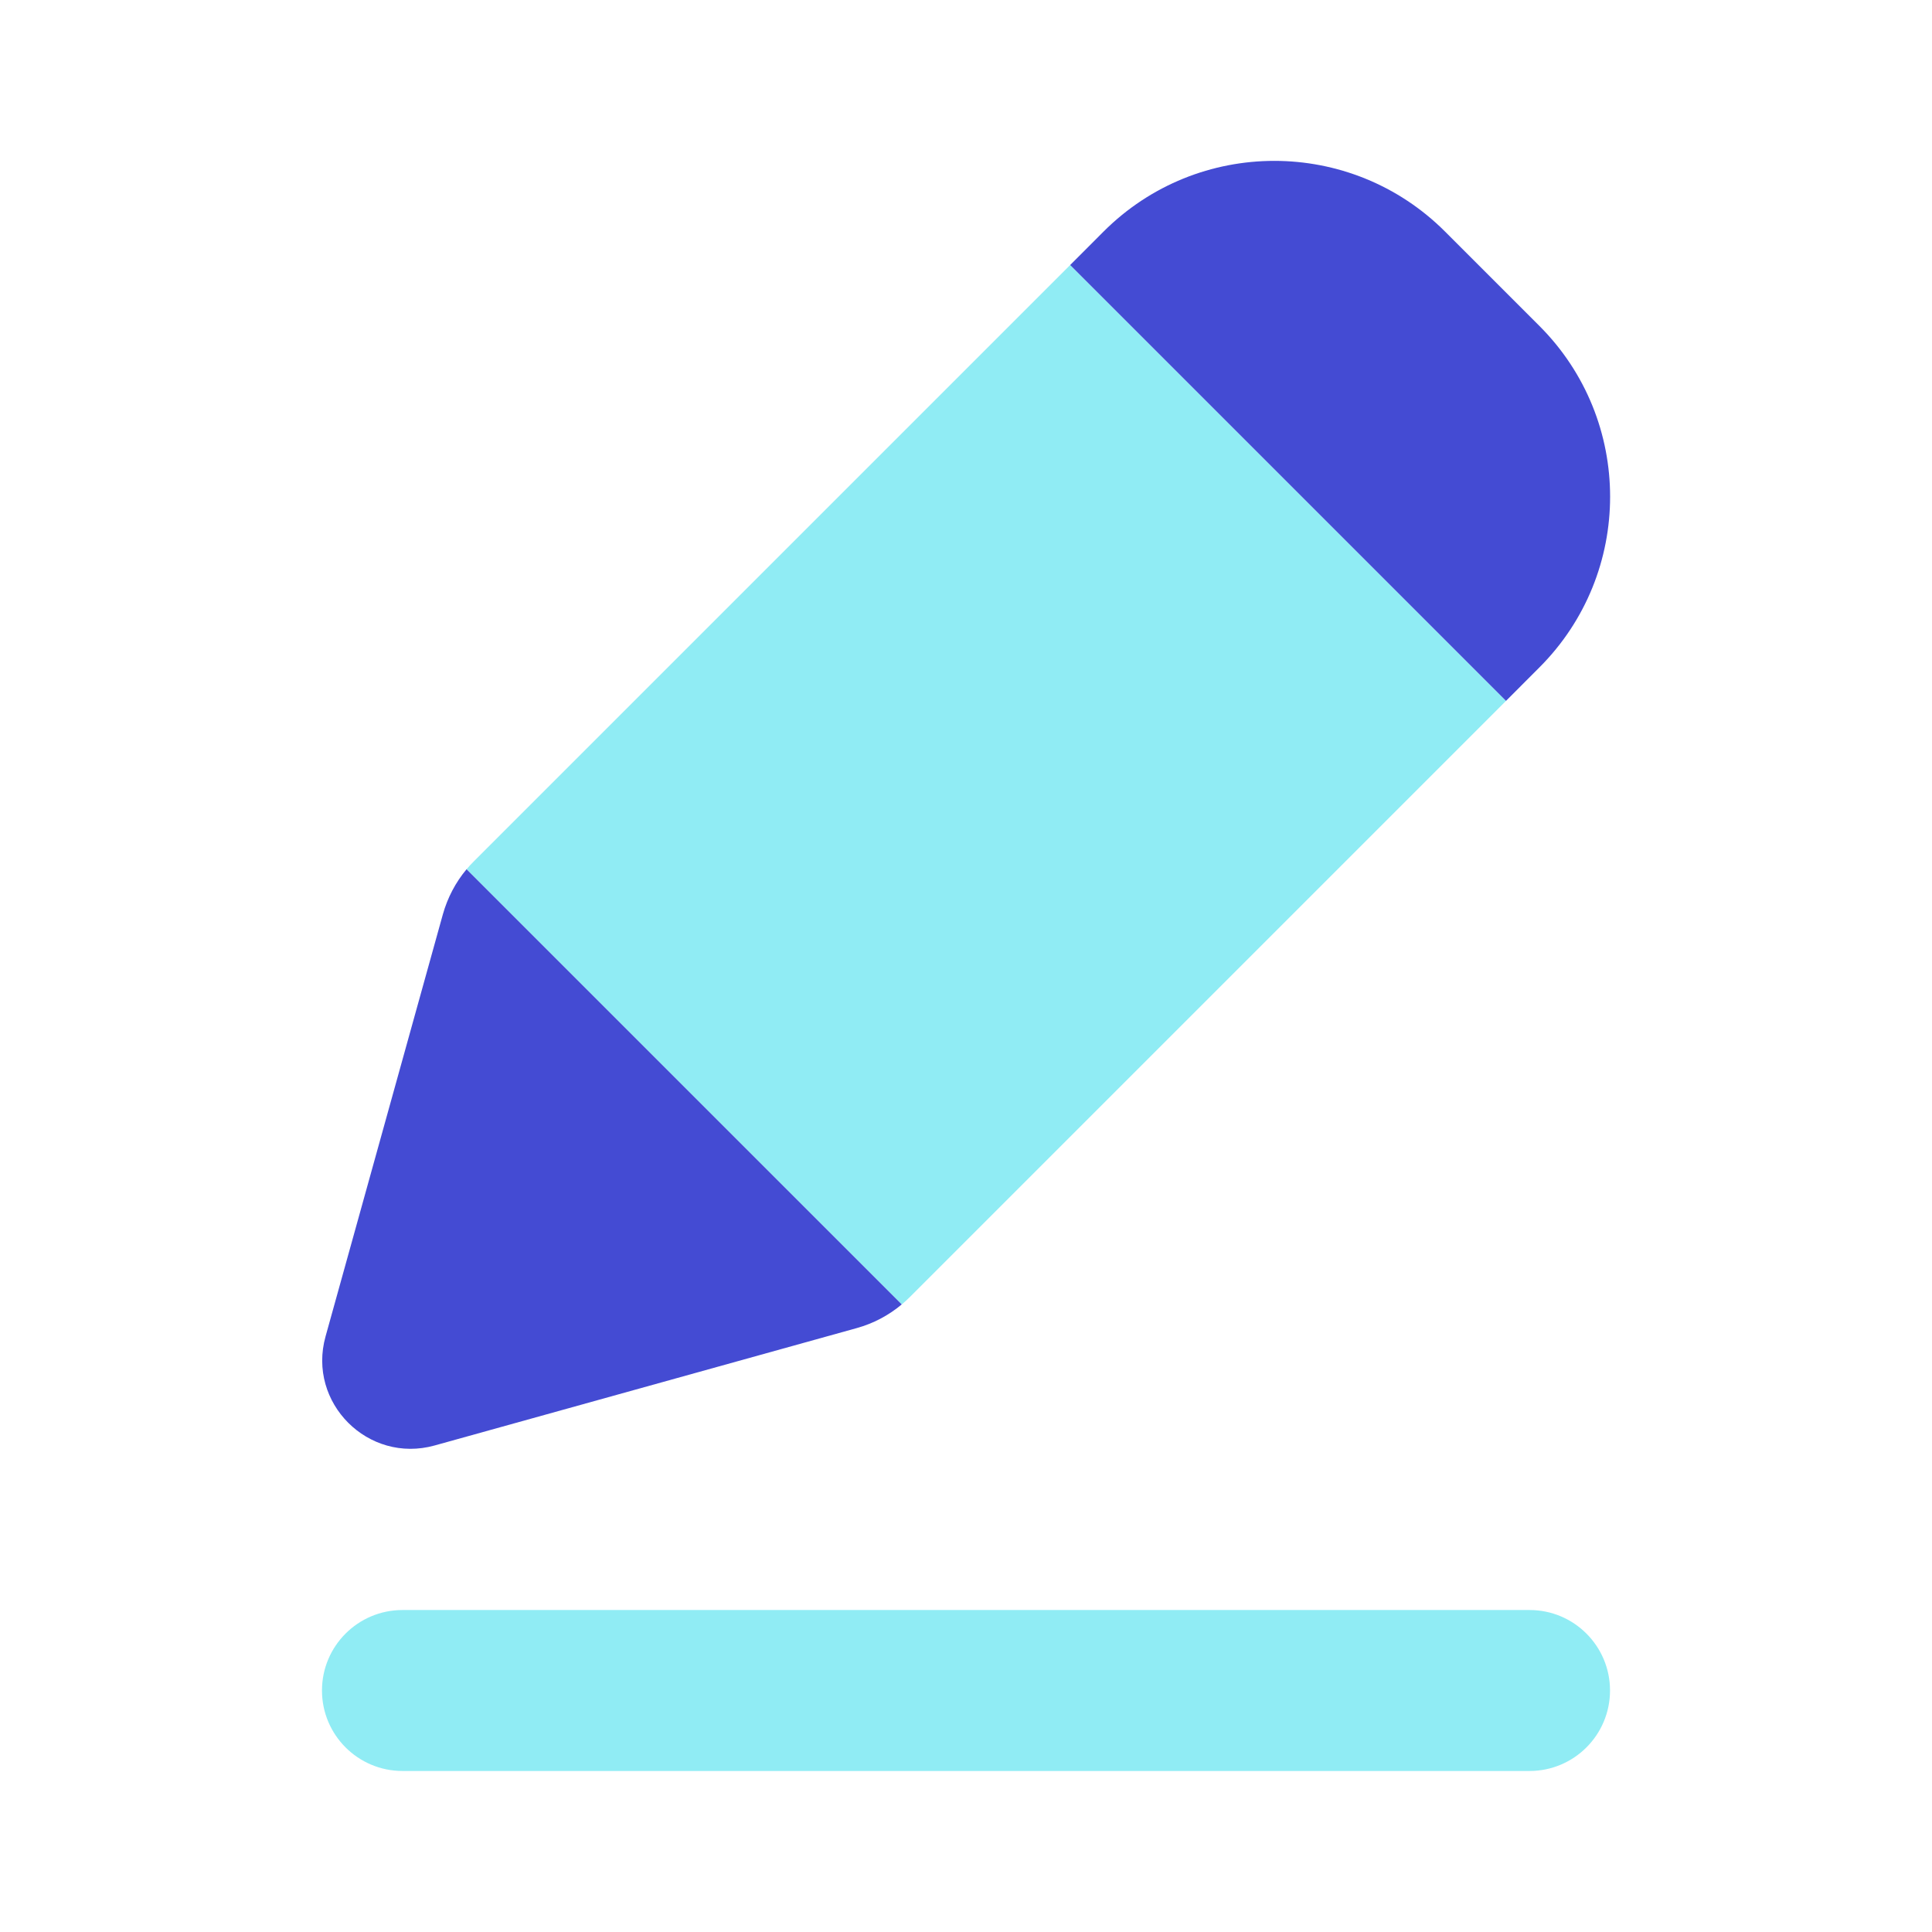
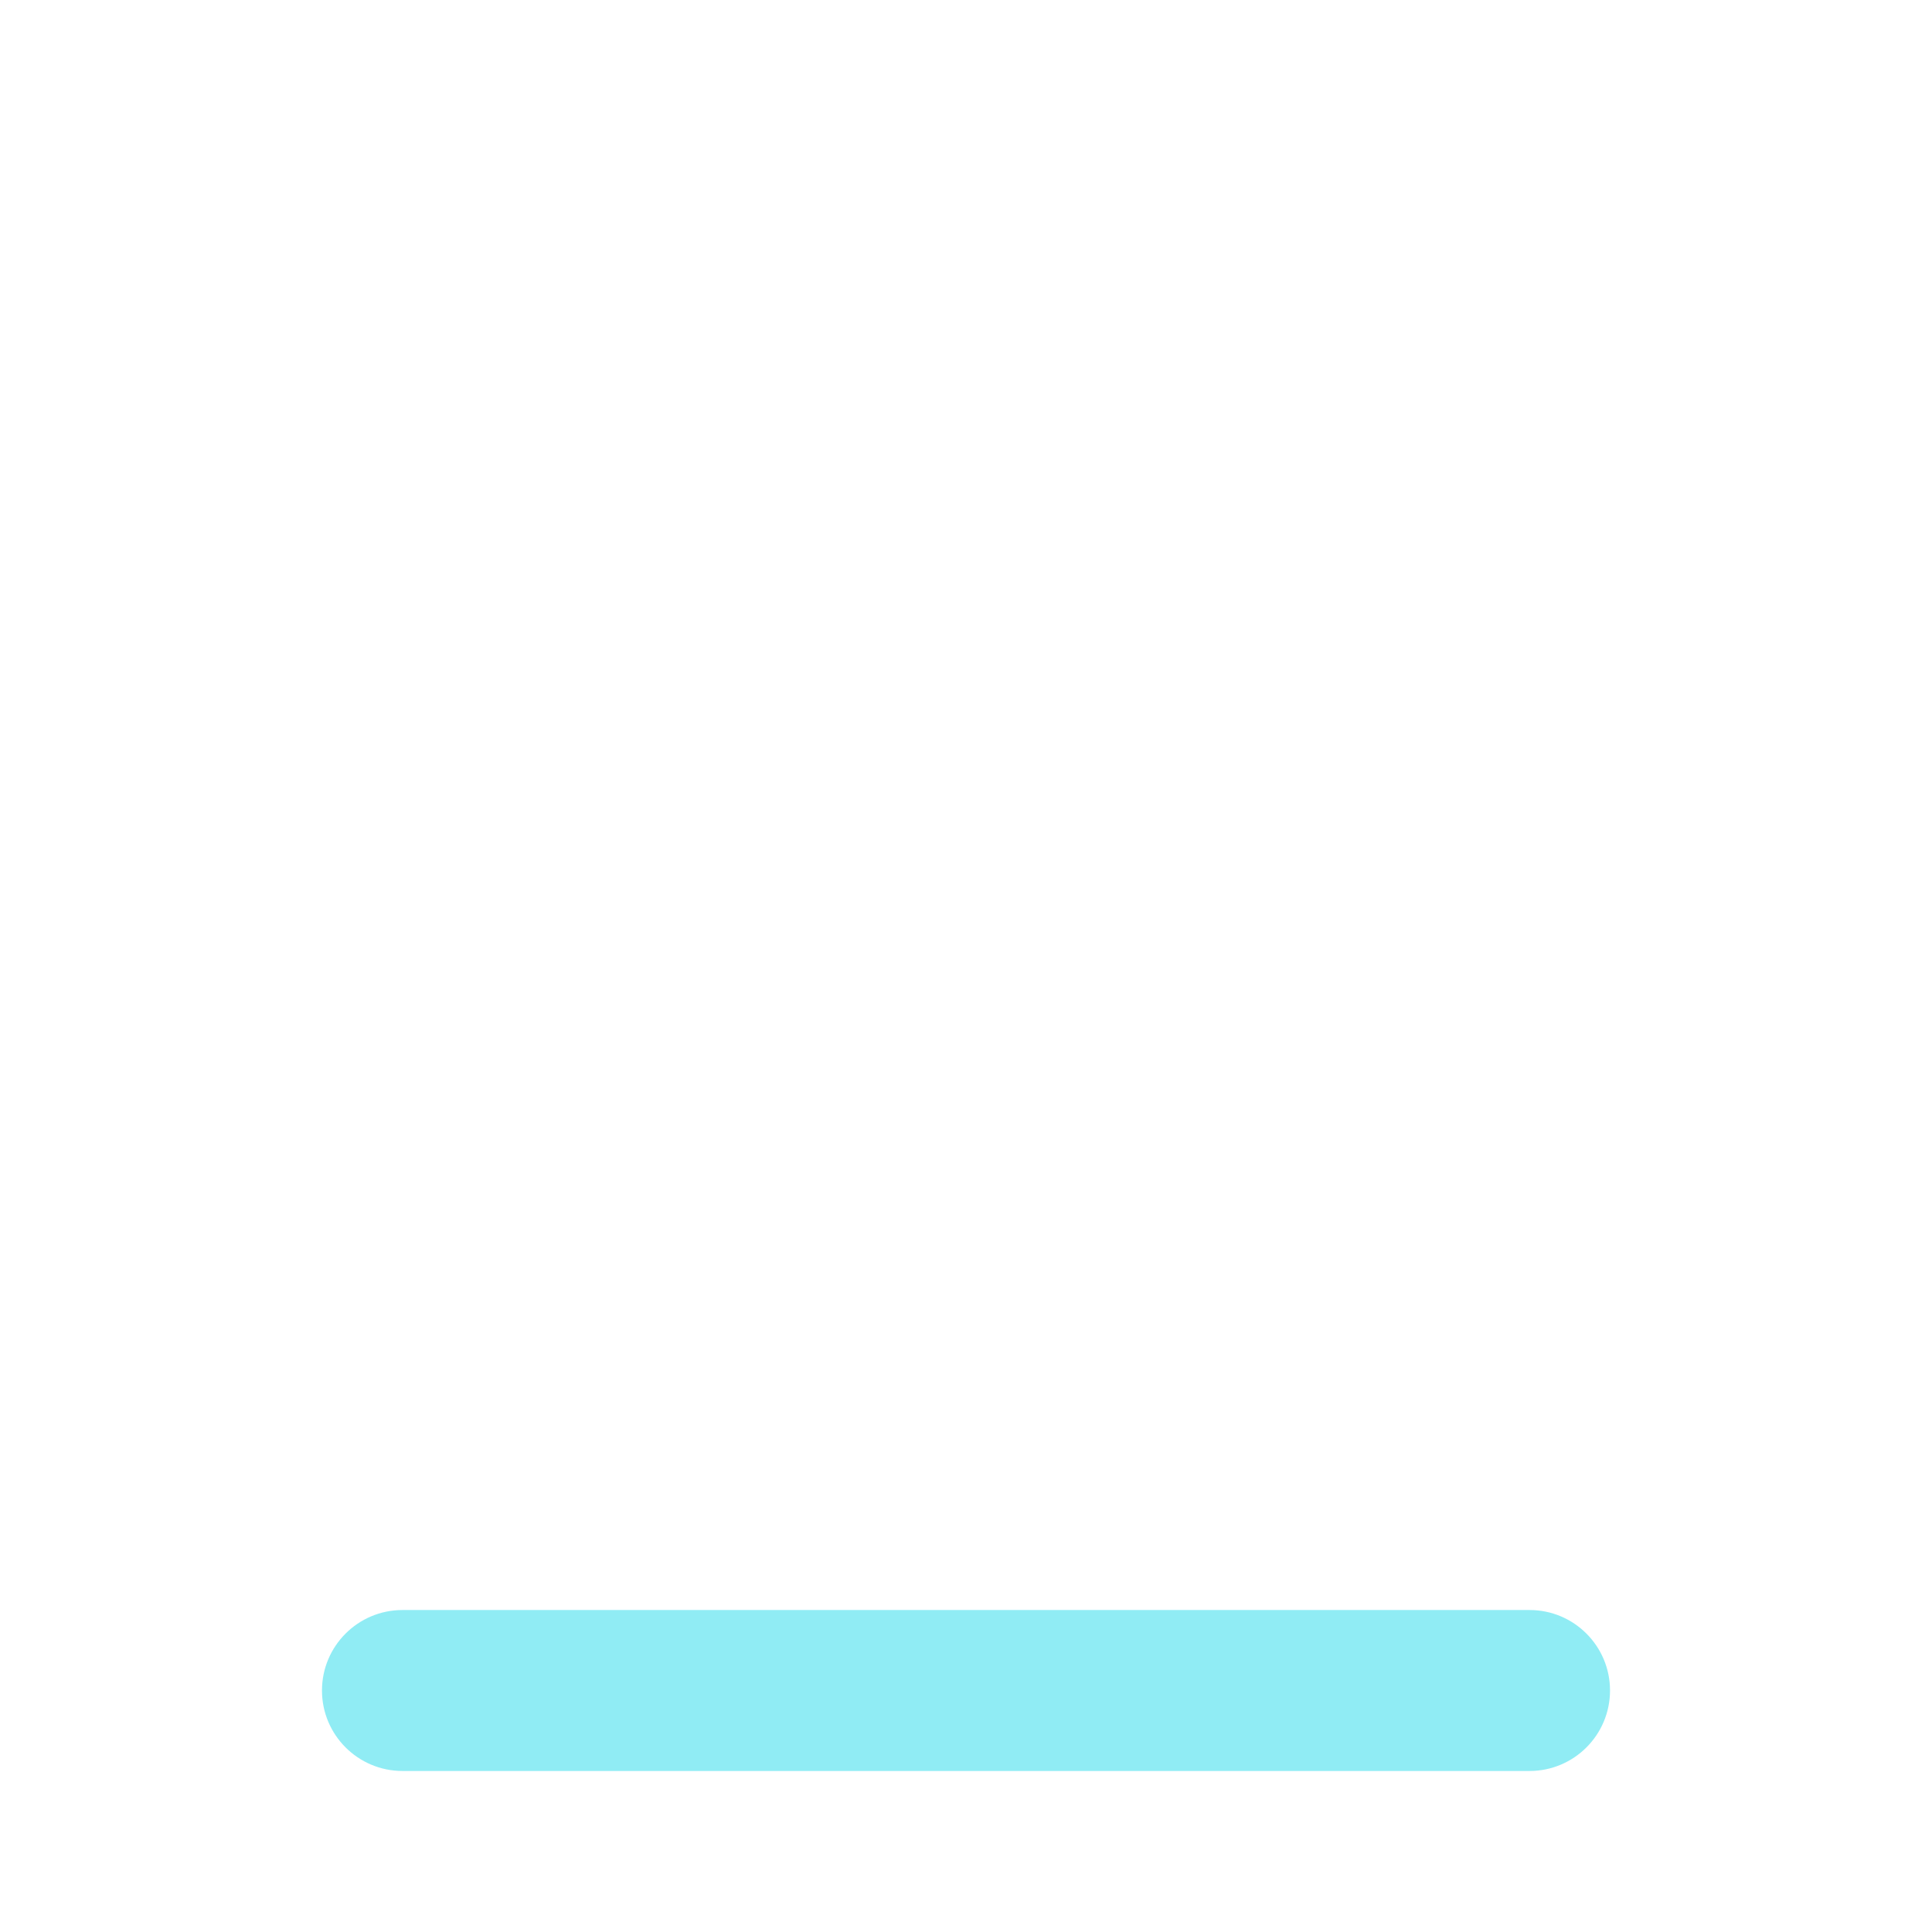
<svg xmlns="http://www.w3.org/2000/svg" width="32" height="32" viewBox="0 0 32 32" fill="none">
  <path d="M5.333 28C5.333 27.264 5.93 26.667 6.667 26.667H25.334C26.07 26.667 26.667 27.264 26.667 28C26.667 28.736 26.07 29.333 25.334 29.333H6.667C5.93 29.333 5.333 28.736 5.333 28Z" fill="#90ECF4" />
-   <path d="M18.278 3.836C19.84 2.274 22.373 2.274 23.935 3.836L25.497 5.398C27.059 6.96 27.059 9.493 25.497 11.055L24.943 11.61L17.724 4.391L18.278 3.836Z" fill="#444BD3" />
-   <path d="M7.729 14.396C7.546 14.614 7.412 14.87 7.335 15.145L5.392 22.136C5.086 23.235 6.098 24.247 7.198 23.942L14.188 21.998C14.464 21.922 14.719 21.787 14.937 21.604L7.729 14.396Z" fill="#444BD3" />
-   <path d="M24.943 11.61L17.724 4.391L7.848 14.267C7.806 14.308 7.767 14.351 7.729 14.396L14.938 21.604C14.982 21.567 15.025 21.527 15.067 21.486L24.943 11.61Z" fill="#90ECF4" />
</svg>